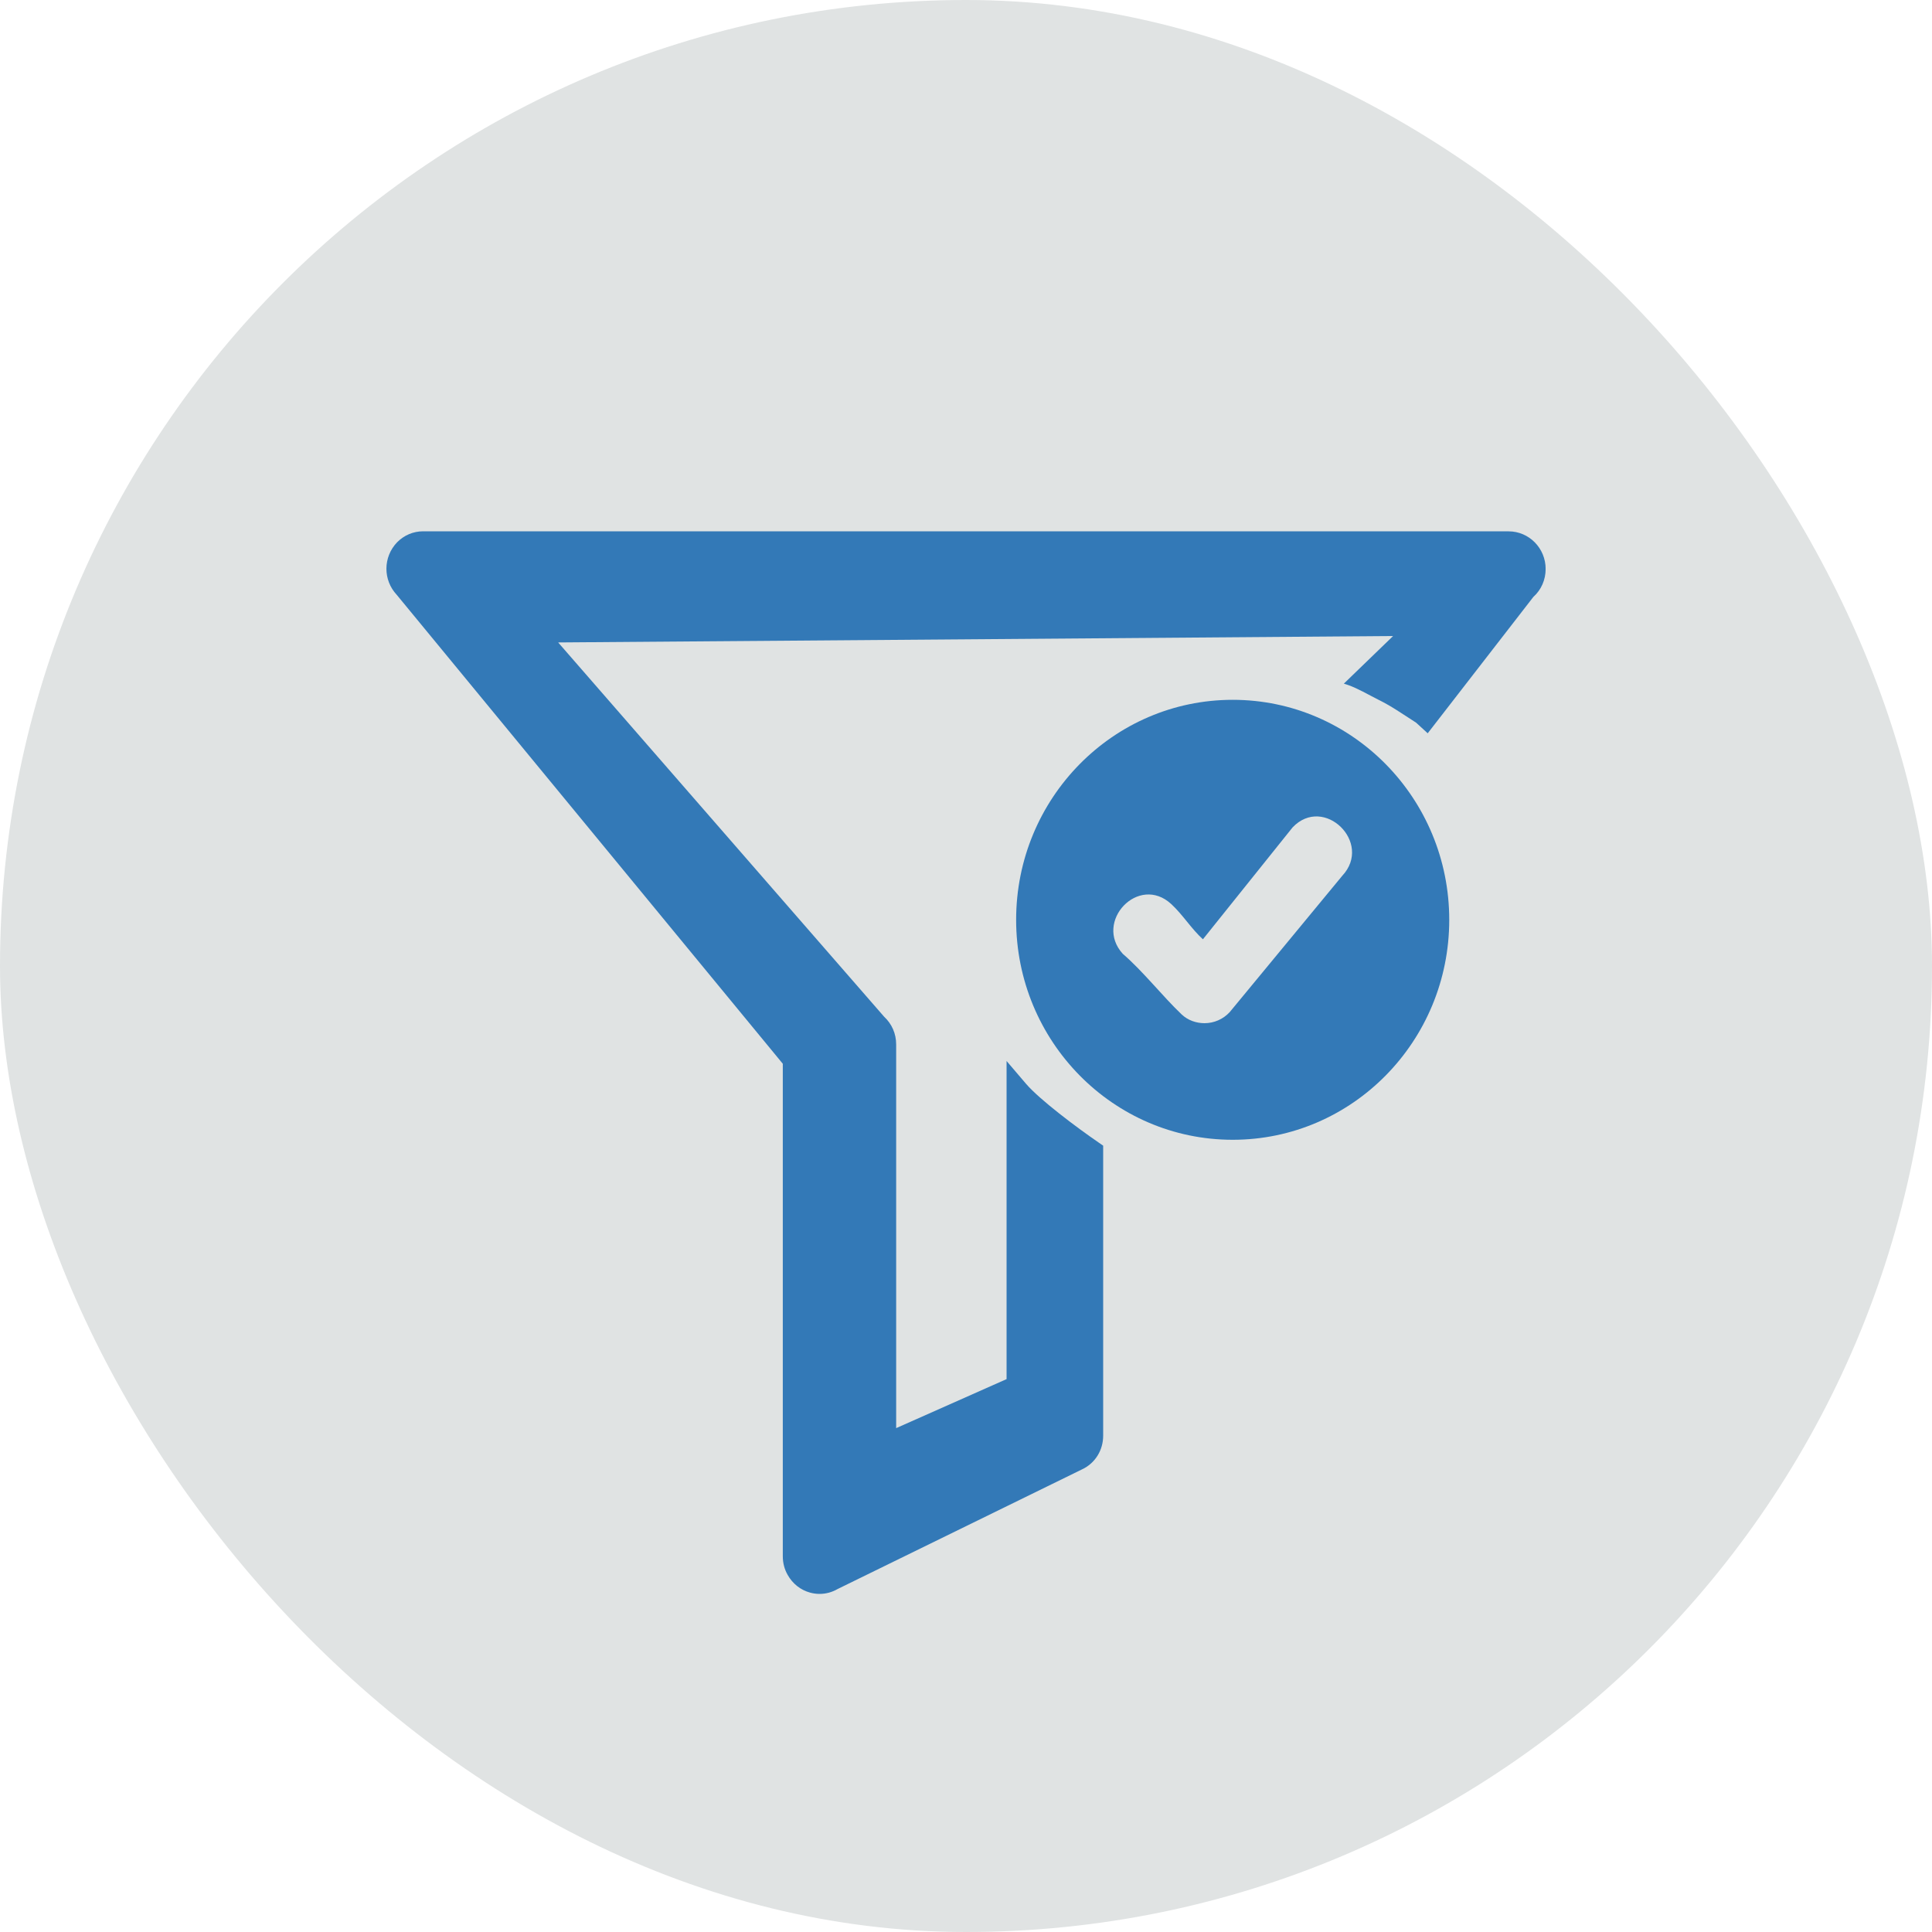
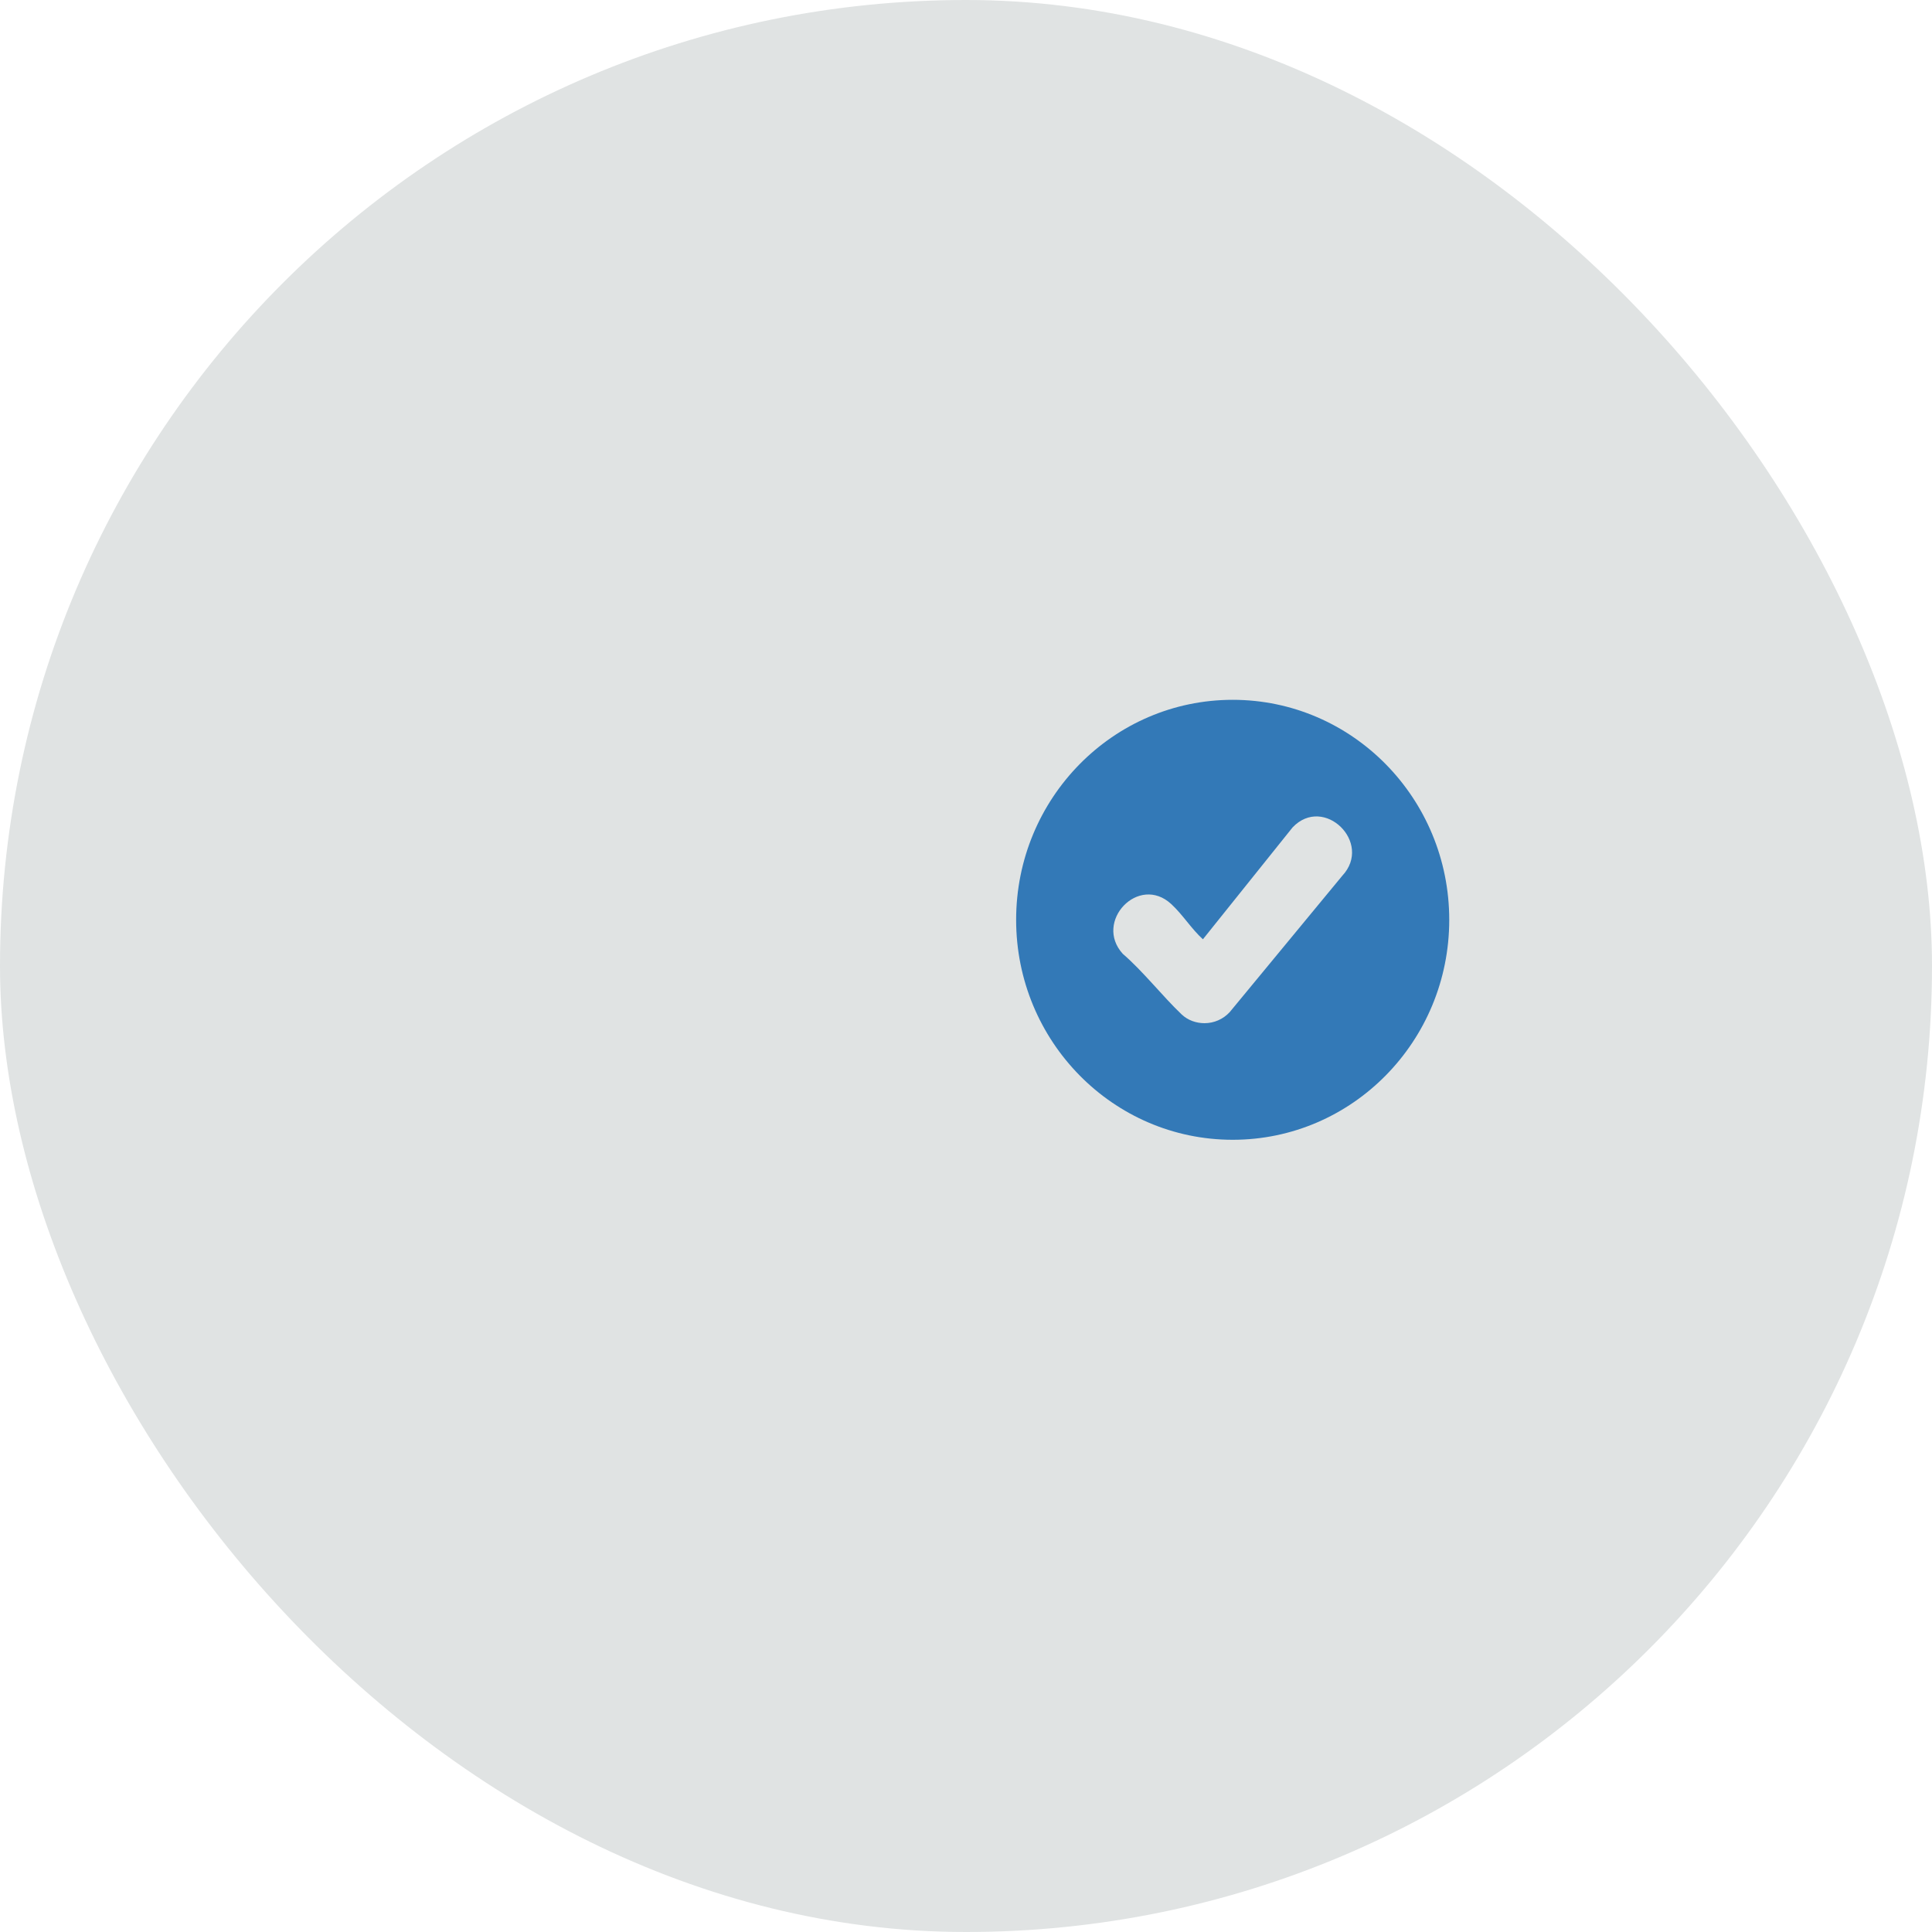
<svg xmlns="http://www.w3.org/2000/svg" width="40" height="40" viewBox="0 0 40 40" fill="none">
  <rect width="40" height="40" rx="20" fill="#E0E3E3" />
  <g clip-path="url(#clip0_61201_110873)">
-     <path d="M31.234 11H8.76C8.558 11 8.367 11.08 8.221 11.228C7.929 11.533 7.927 12.008 8.214 12.315L16.207 22.024V32.219C16.207 32.36 16.241 32.491 16.308 32.607C16.41 32.789 16.574 32.919 16.771 32.973C16.836 32.991 16.903 33 16.969 33C17.098 33 17.226 32.966 17.342 32.899L22.402 30.422C22.672 30.296 22.84 30.028 22.84 29.723V23.72L22.739 23.65C22.292 23.343 21.525 22.768 21.243 22.439L20.84 21.967V28.553L18.554 29.568V21.623C18.554 21.401 18.465 21.198 18.304 21.049L11.556 13.301L28.843 13.168L27.823 14.154L27.909 14.182C28.119 14.256 28.305 14.37 28.544 14.49C28.812 14.623 29 14.757 29.32 14.963L29.559 15.182L31.747 12.358C31.909 12.213 32.001 12.004 32.001 11.779C32.001 11.35 31.657 11.001 31.235 11.001L31.234 11Z" fill="#3379B7" />
    <path d="M25.522 14.489C23.045 14.489 21.038 16.528 21.038 19.044C21.038 21.559 23.045 23.598 25.522 23.598C27.998 23.598 30.005 21.559 30.005 19.044C30.005 16.529 27.998 14.489 25.522 14.489ZM27.791 18.131L25.458 20.957C25.323 21.102 25.135 21.184 24.938 21.184C24.764 21.184 24.592 21.123 24.464 21.002C24.066 20.623 23.662 20.105 23.247 19.749C22.638 19.083 23.574 18.091 24.251 18.719C24.49 18.94 24.664 19.228 24.905 19.447L26.762 17.13C27.409 16.451 28.429 17.448 27.791 18.131Z" fill="#3379B7" />
  </g>
  <defs>
    <clipPath id="clip0_61201_110873">
      <rect width="24" height="22" fill="white" transform="translate(8 11)" />
    </clipPath>
  </defs>
</svg>